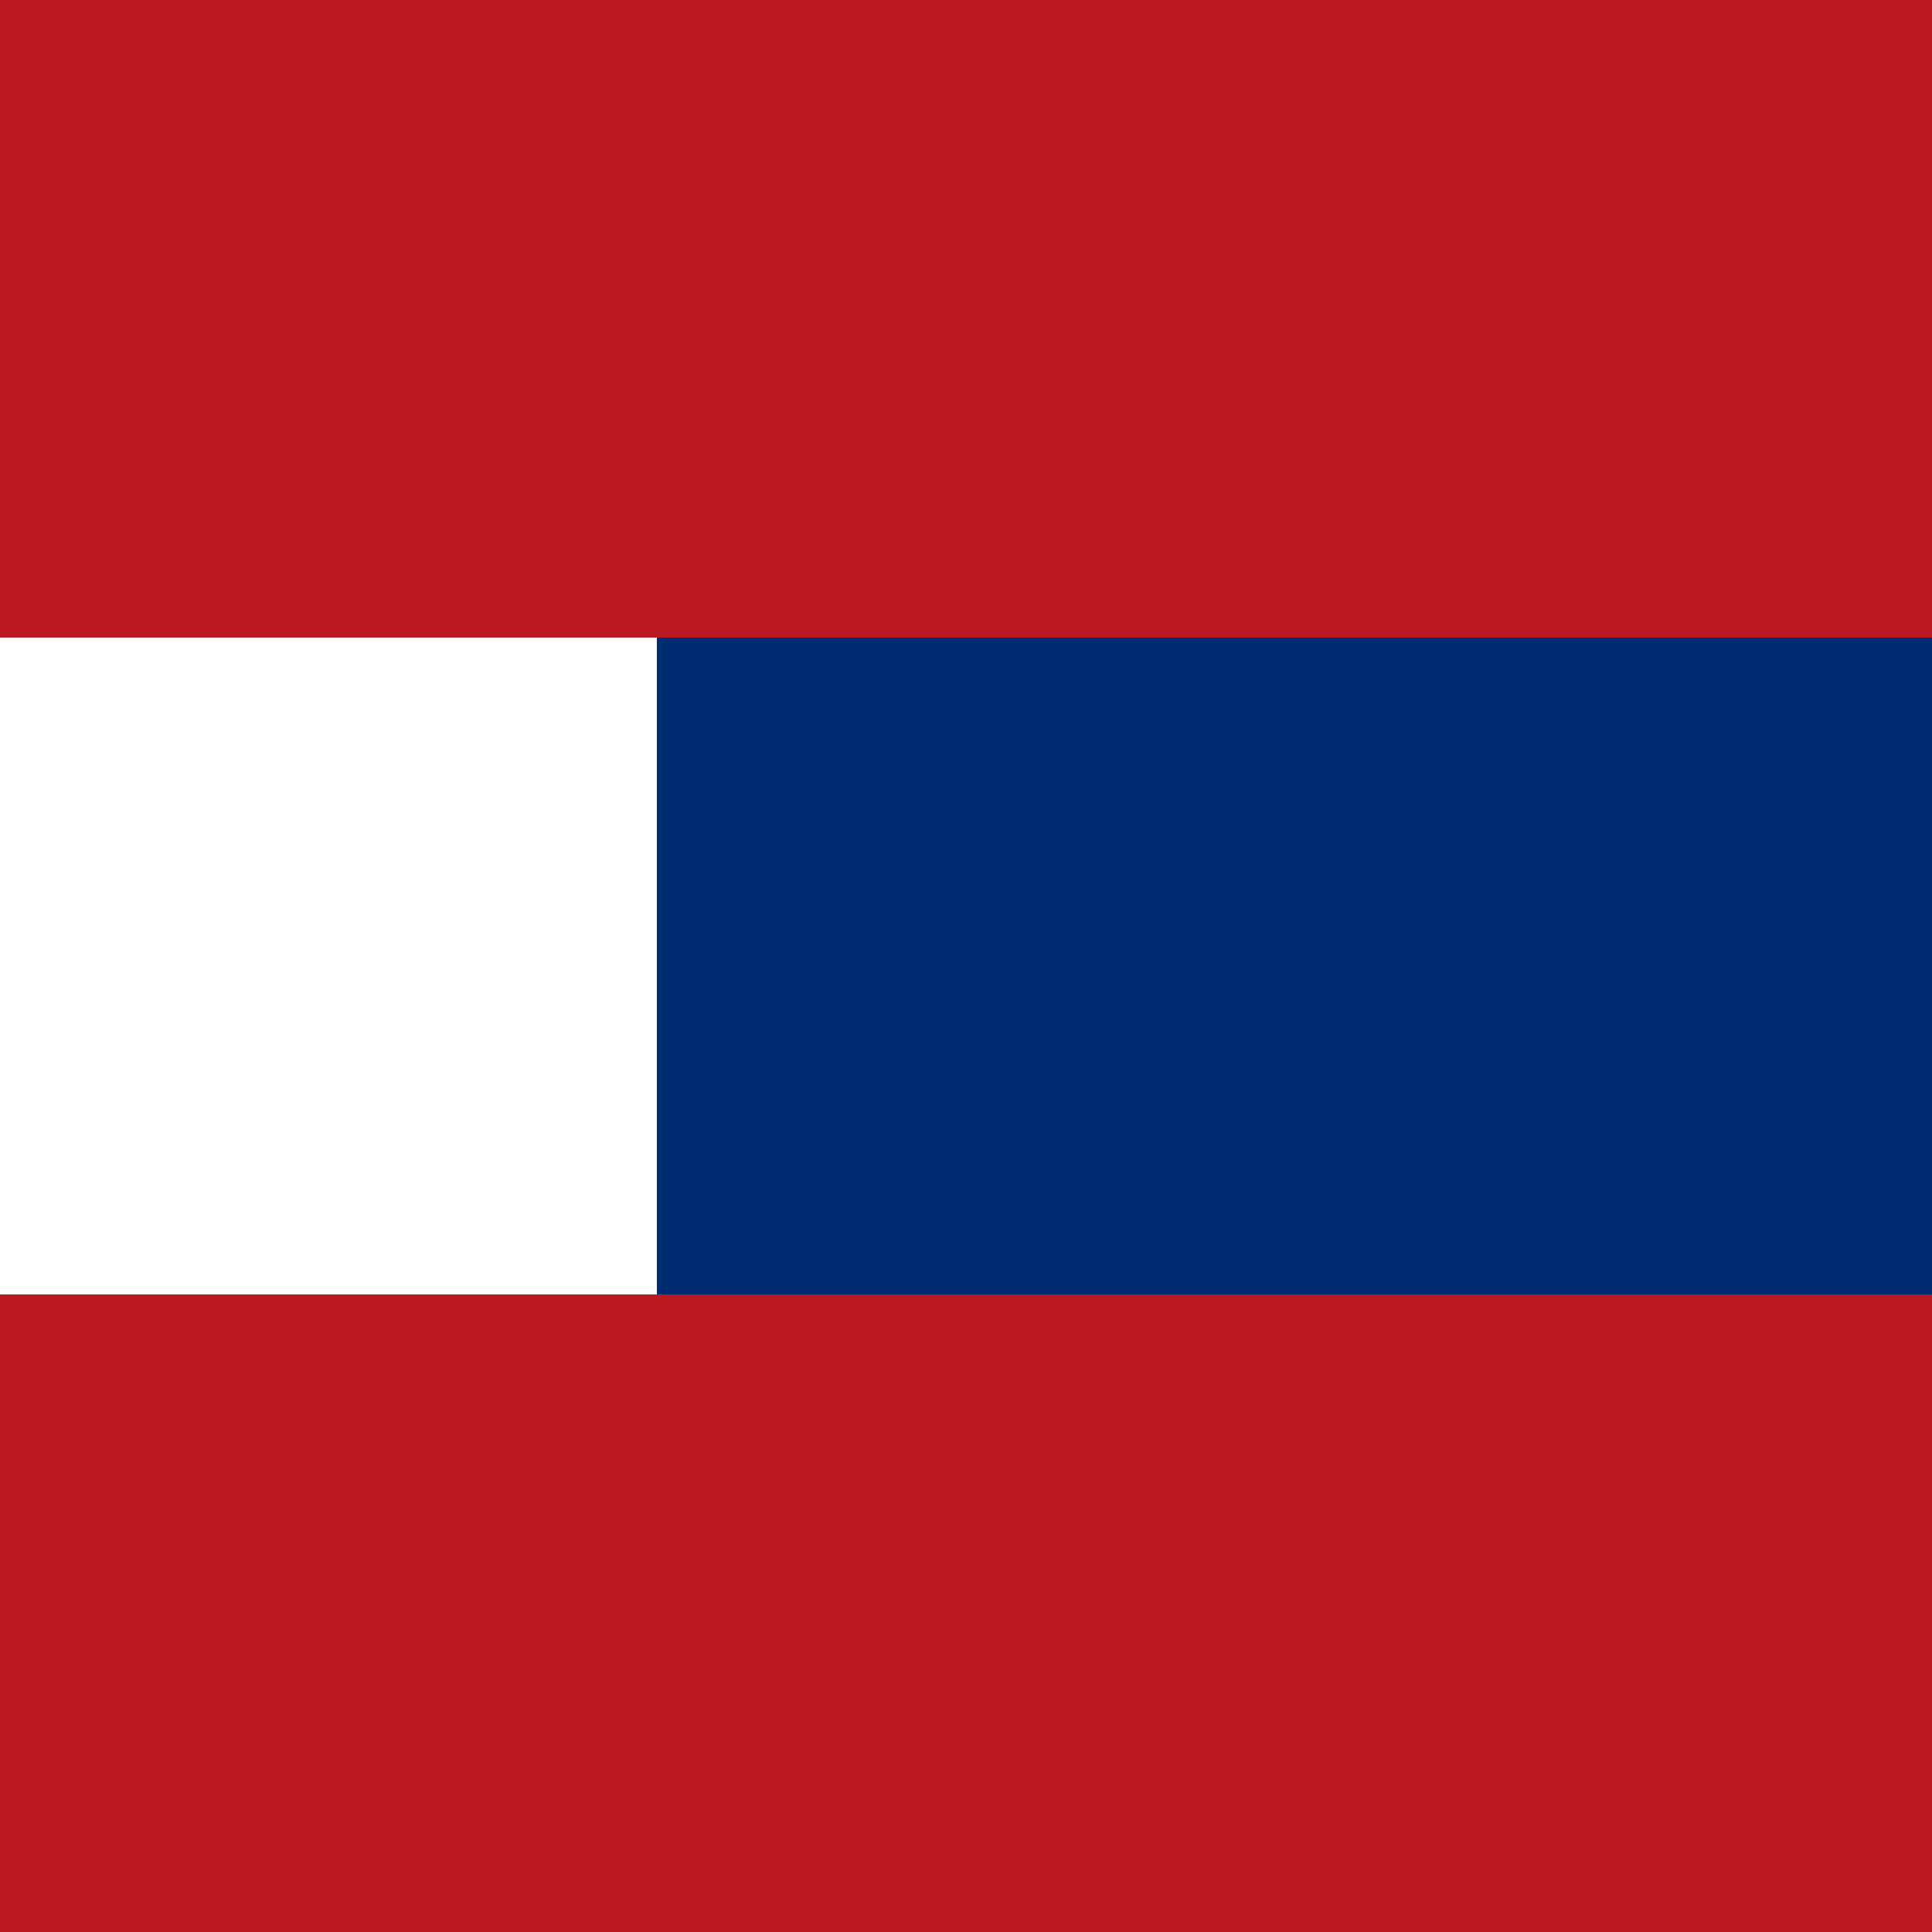
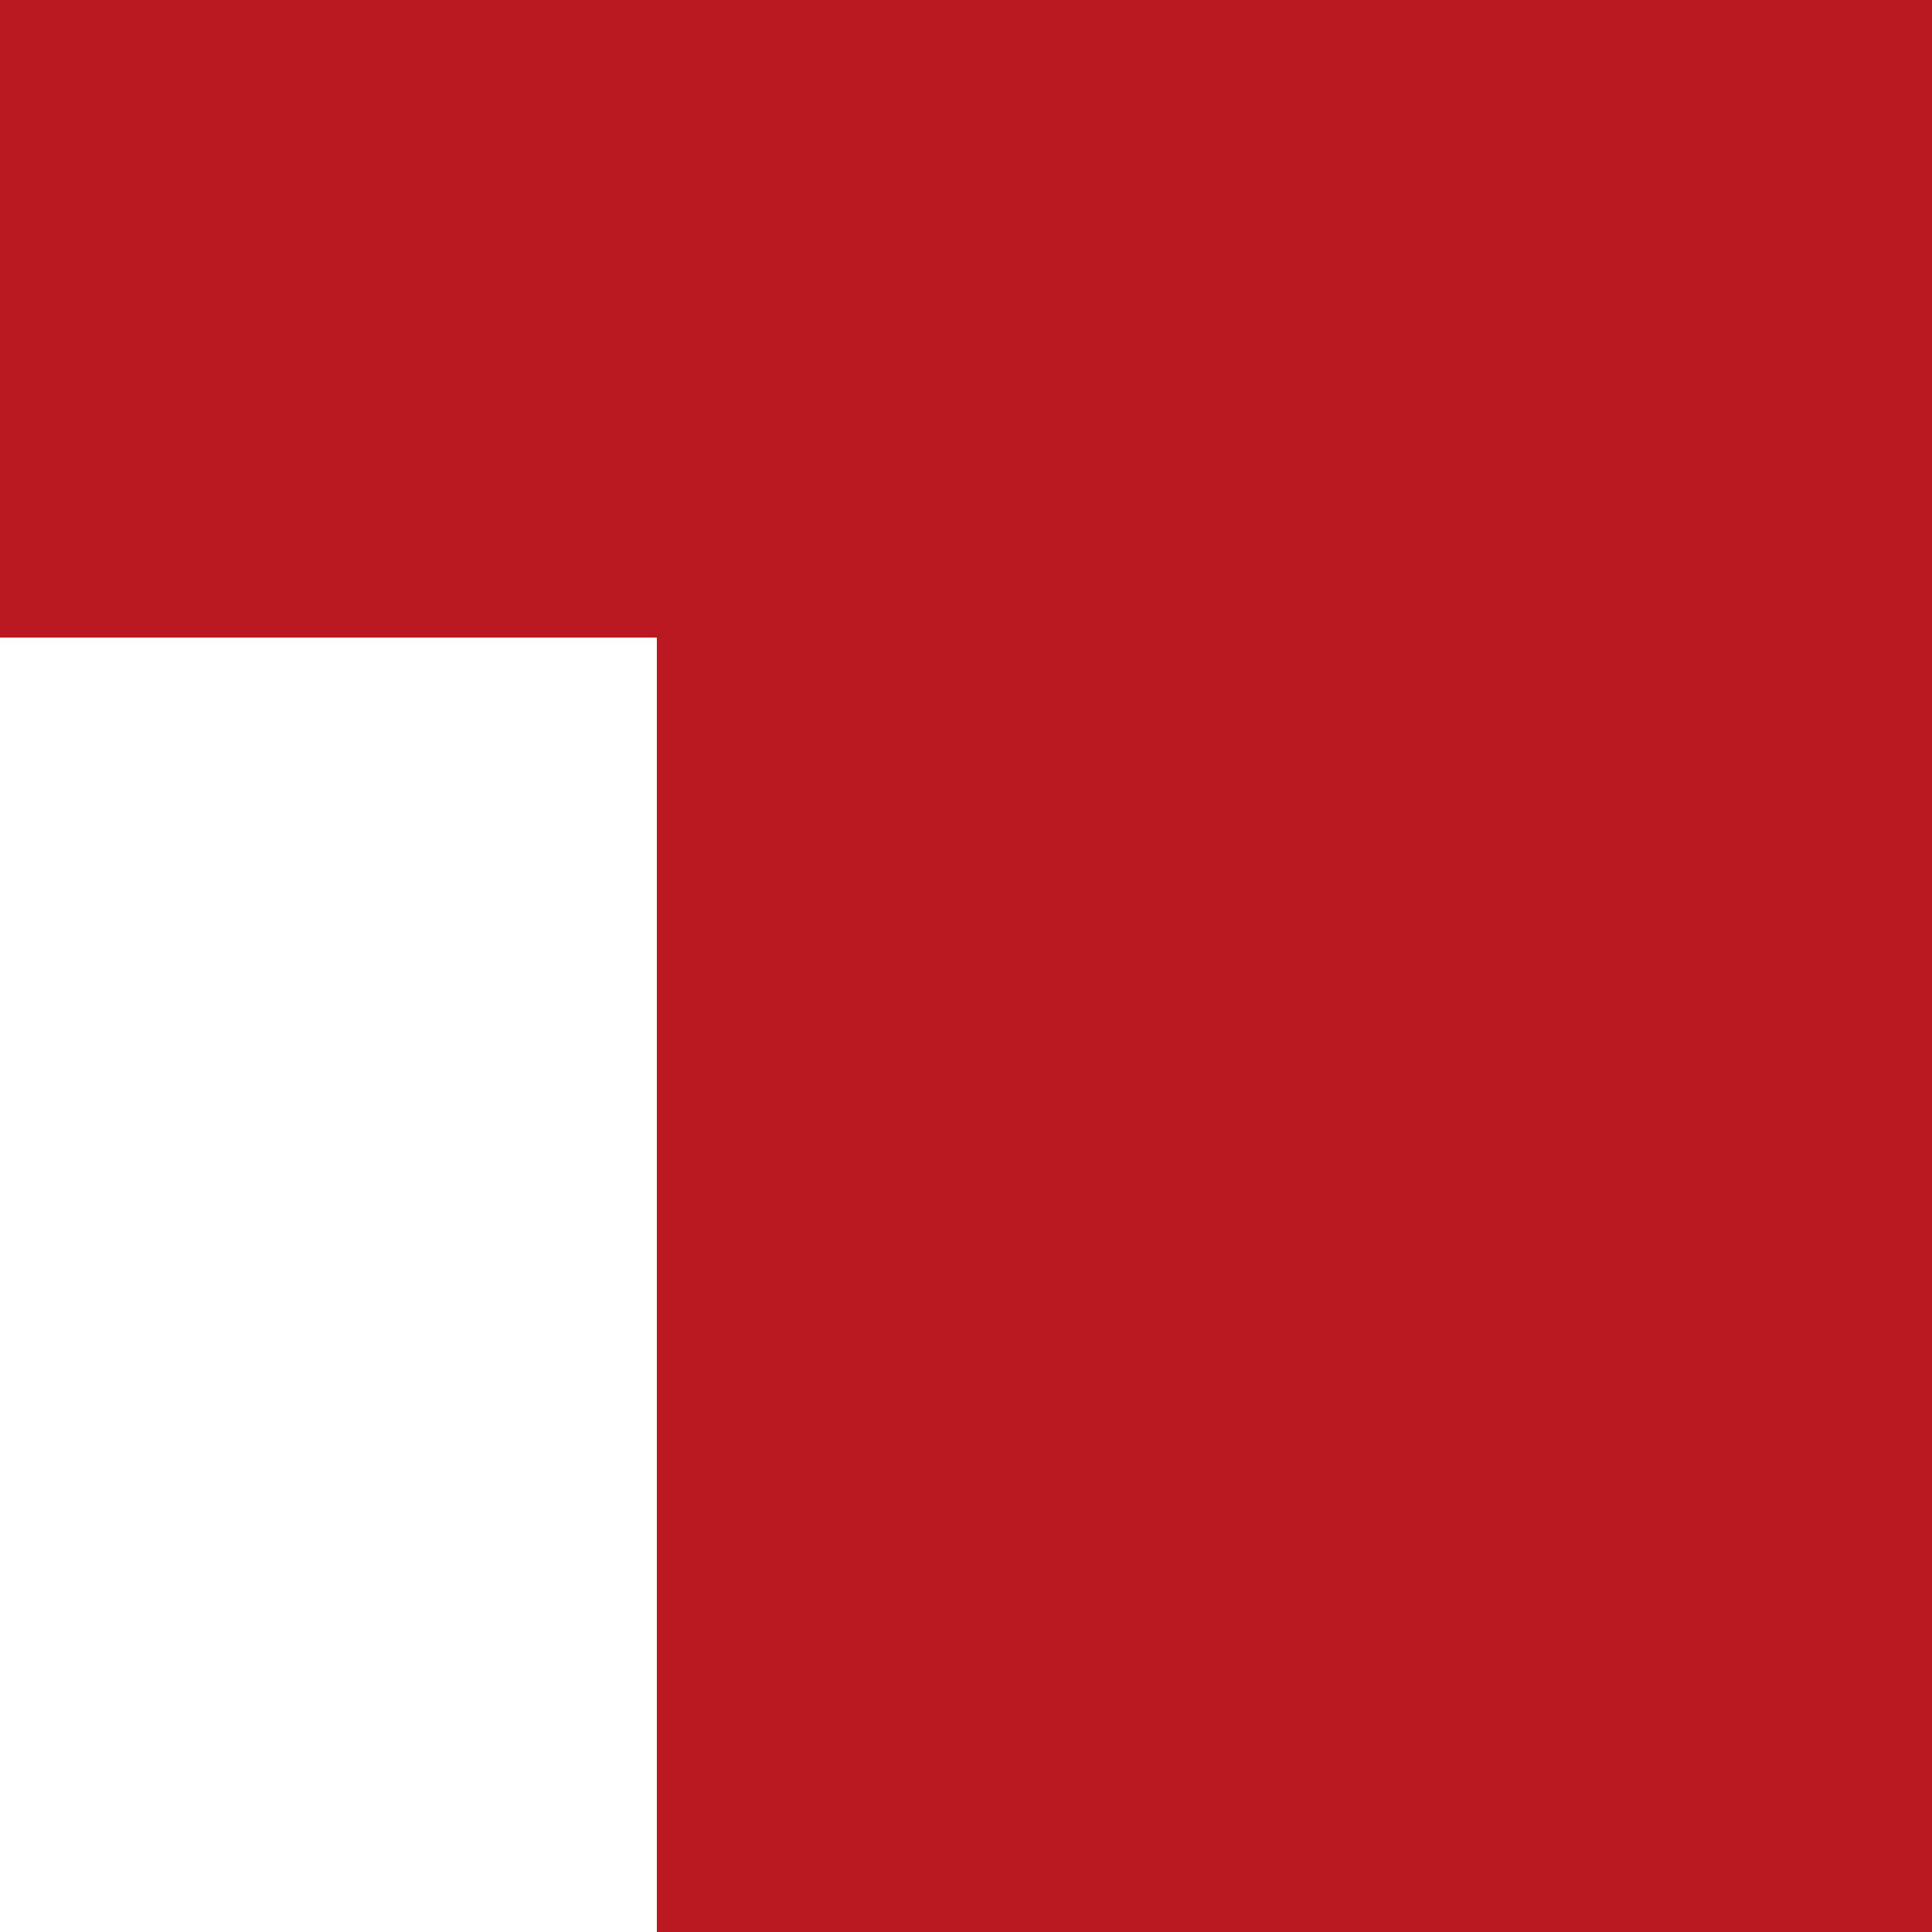
<svg xmlns="http://www.w3.org/2000/svg" viewBox="0 0 100 100">
  <g fill="none" fill-rule="evenodd">
-     <path fill="#BB1922" d="M100 0H0v33h34v34H0v33h100z" />
-     <path fill="#002D71" d="M34 67h66V33H34z" />
+     <path fill="#BB1922" d="M100 0H0v33h34v34v33h100z" />
  </g>
</svg>